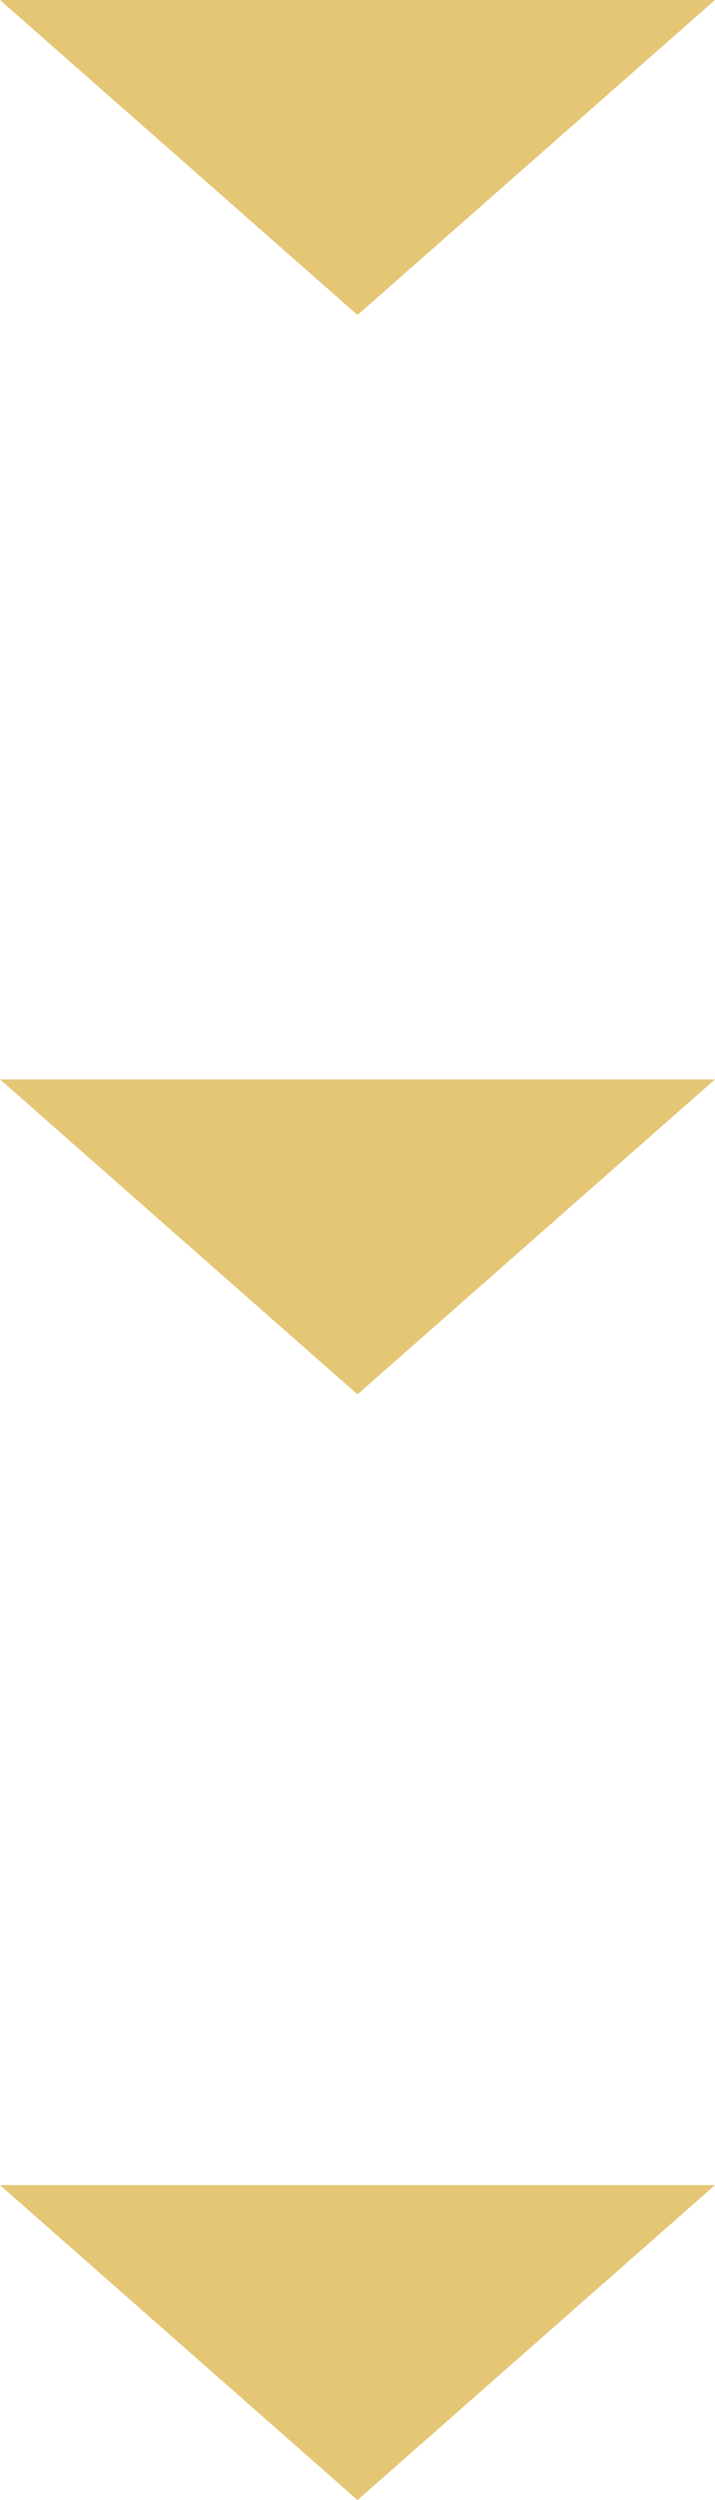
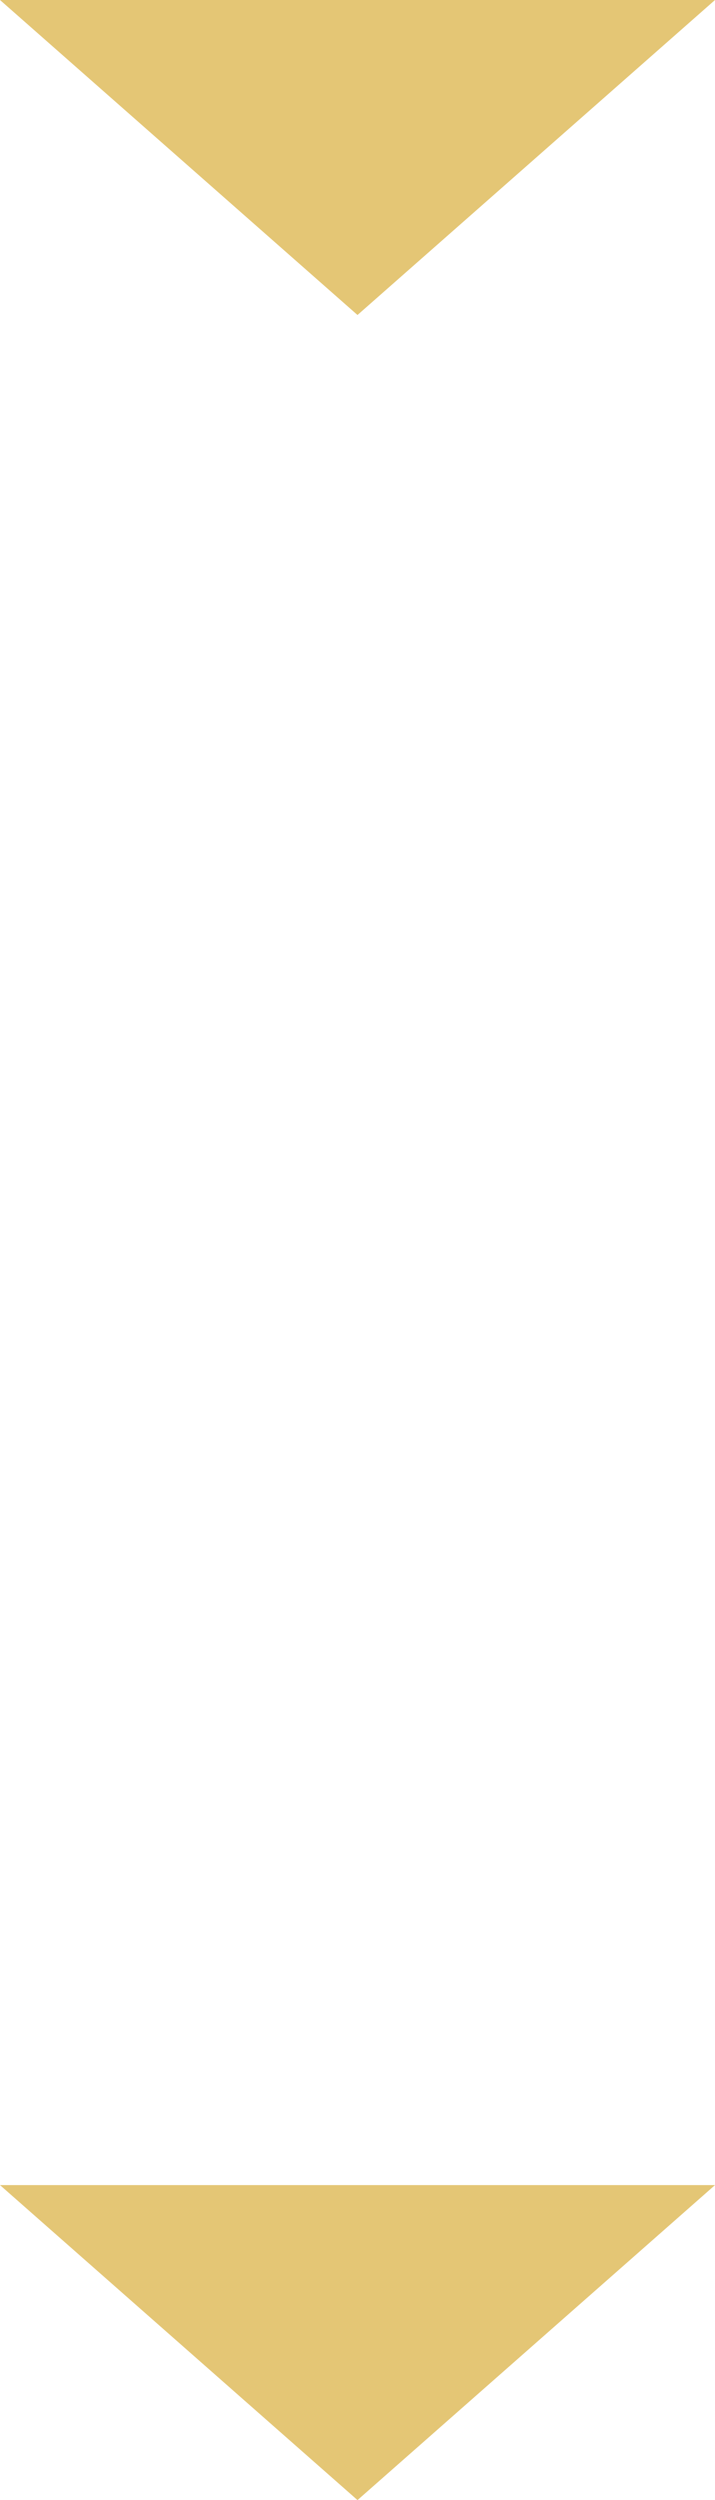
<svg xmlns="http://www.w3.org/2000/svg" data-name="レイヤー 1" viewBox="0 0 27.194 94.965">
-   <path fill="#e4c675" d="M13.597 11.965 27.194 0H0zM13.597 52.965 27.194 41H0zM13.597 94.965 27.194 83H0z" />
+   <path fill="#e4c675" d="M13.597 11.965 27.194 0H0zM13.597 52.965 27.194 41zM13.597 94.965 27.194 83H0z" />
</svg>